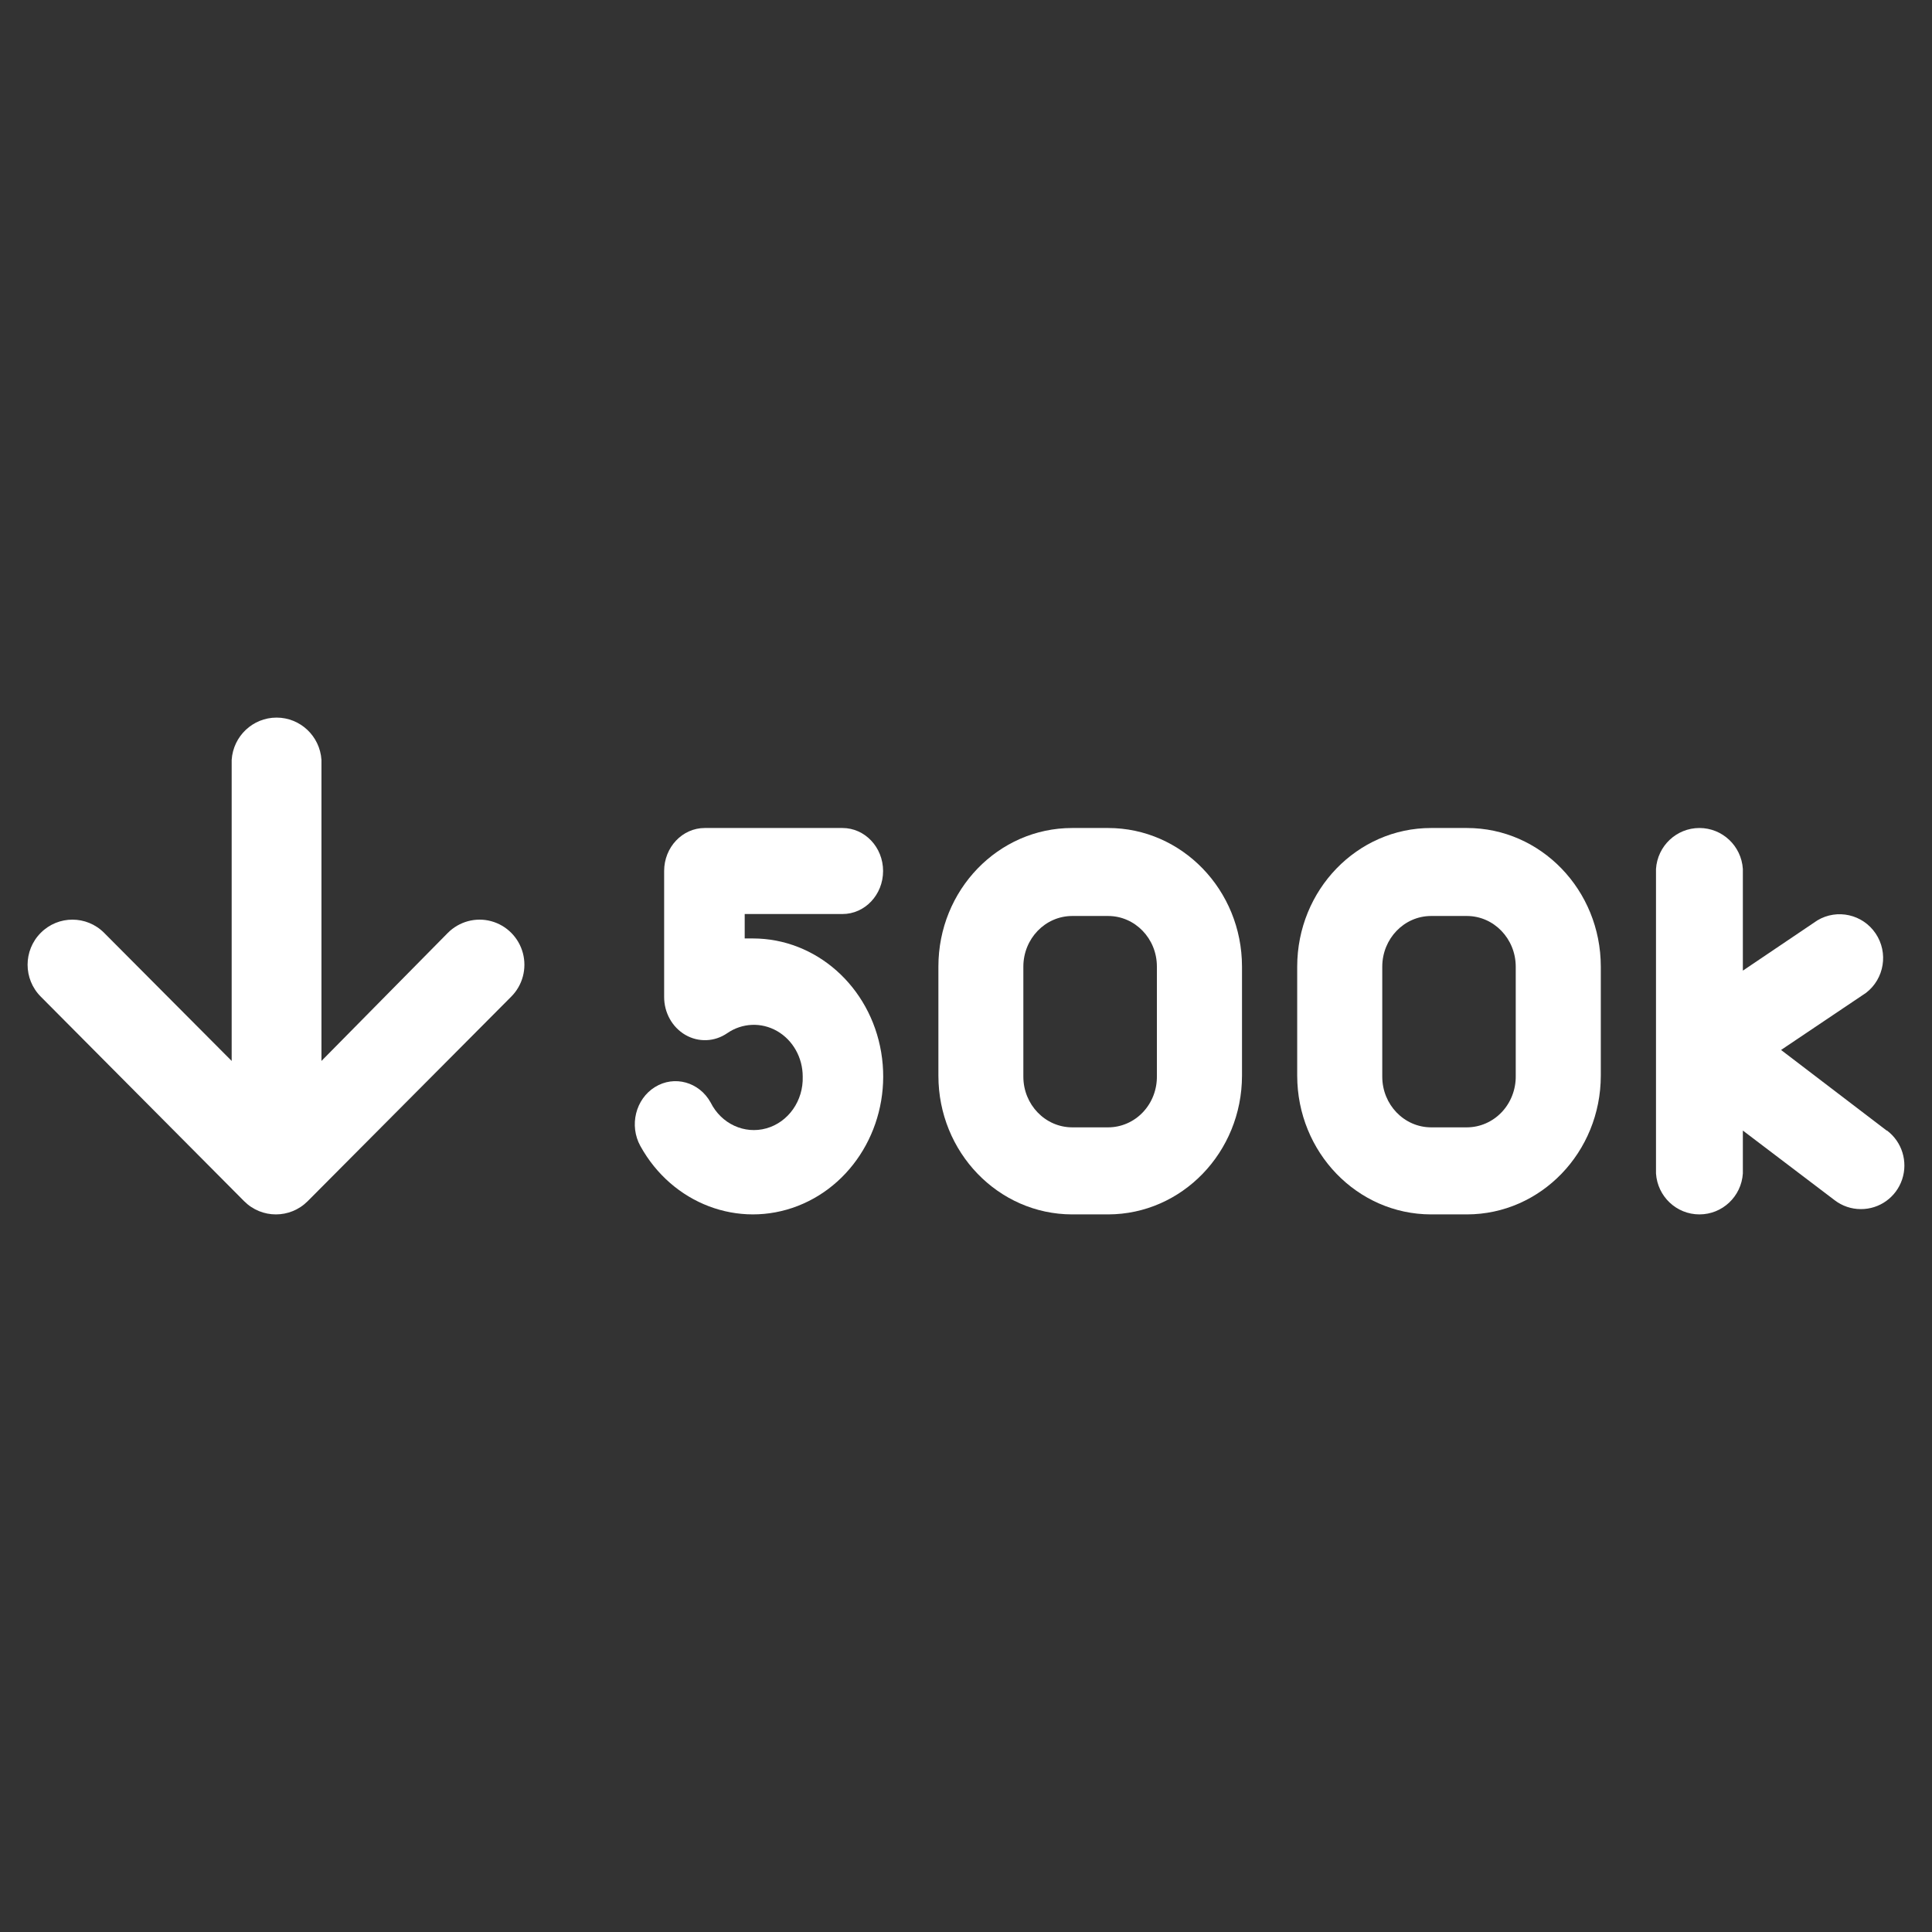
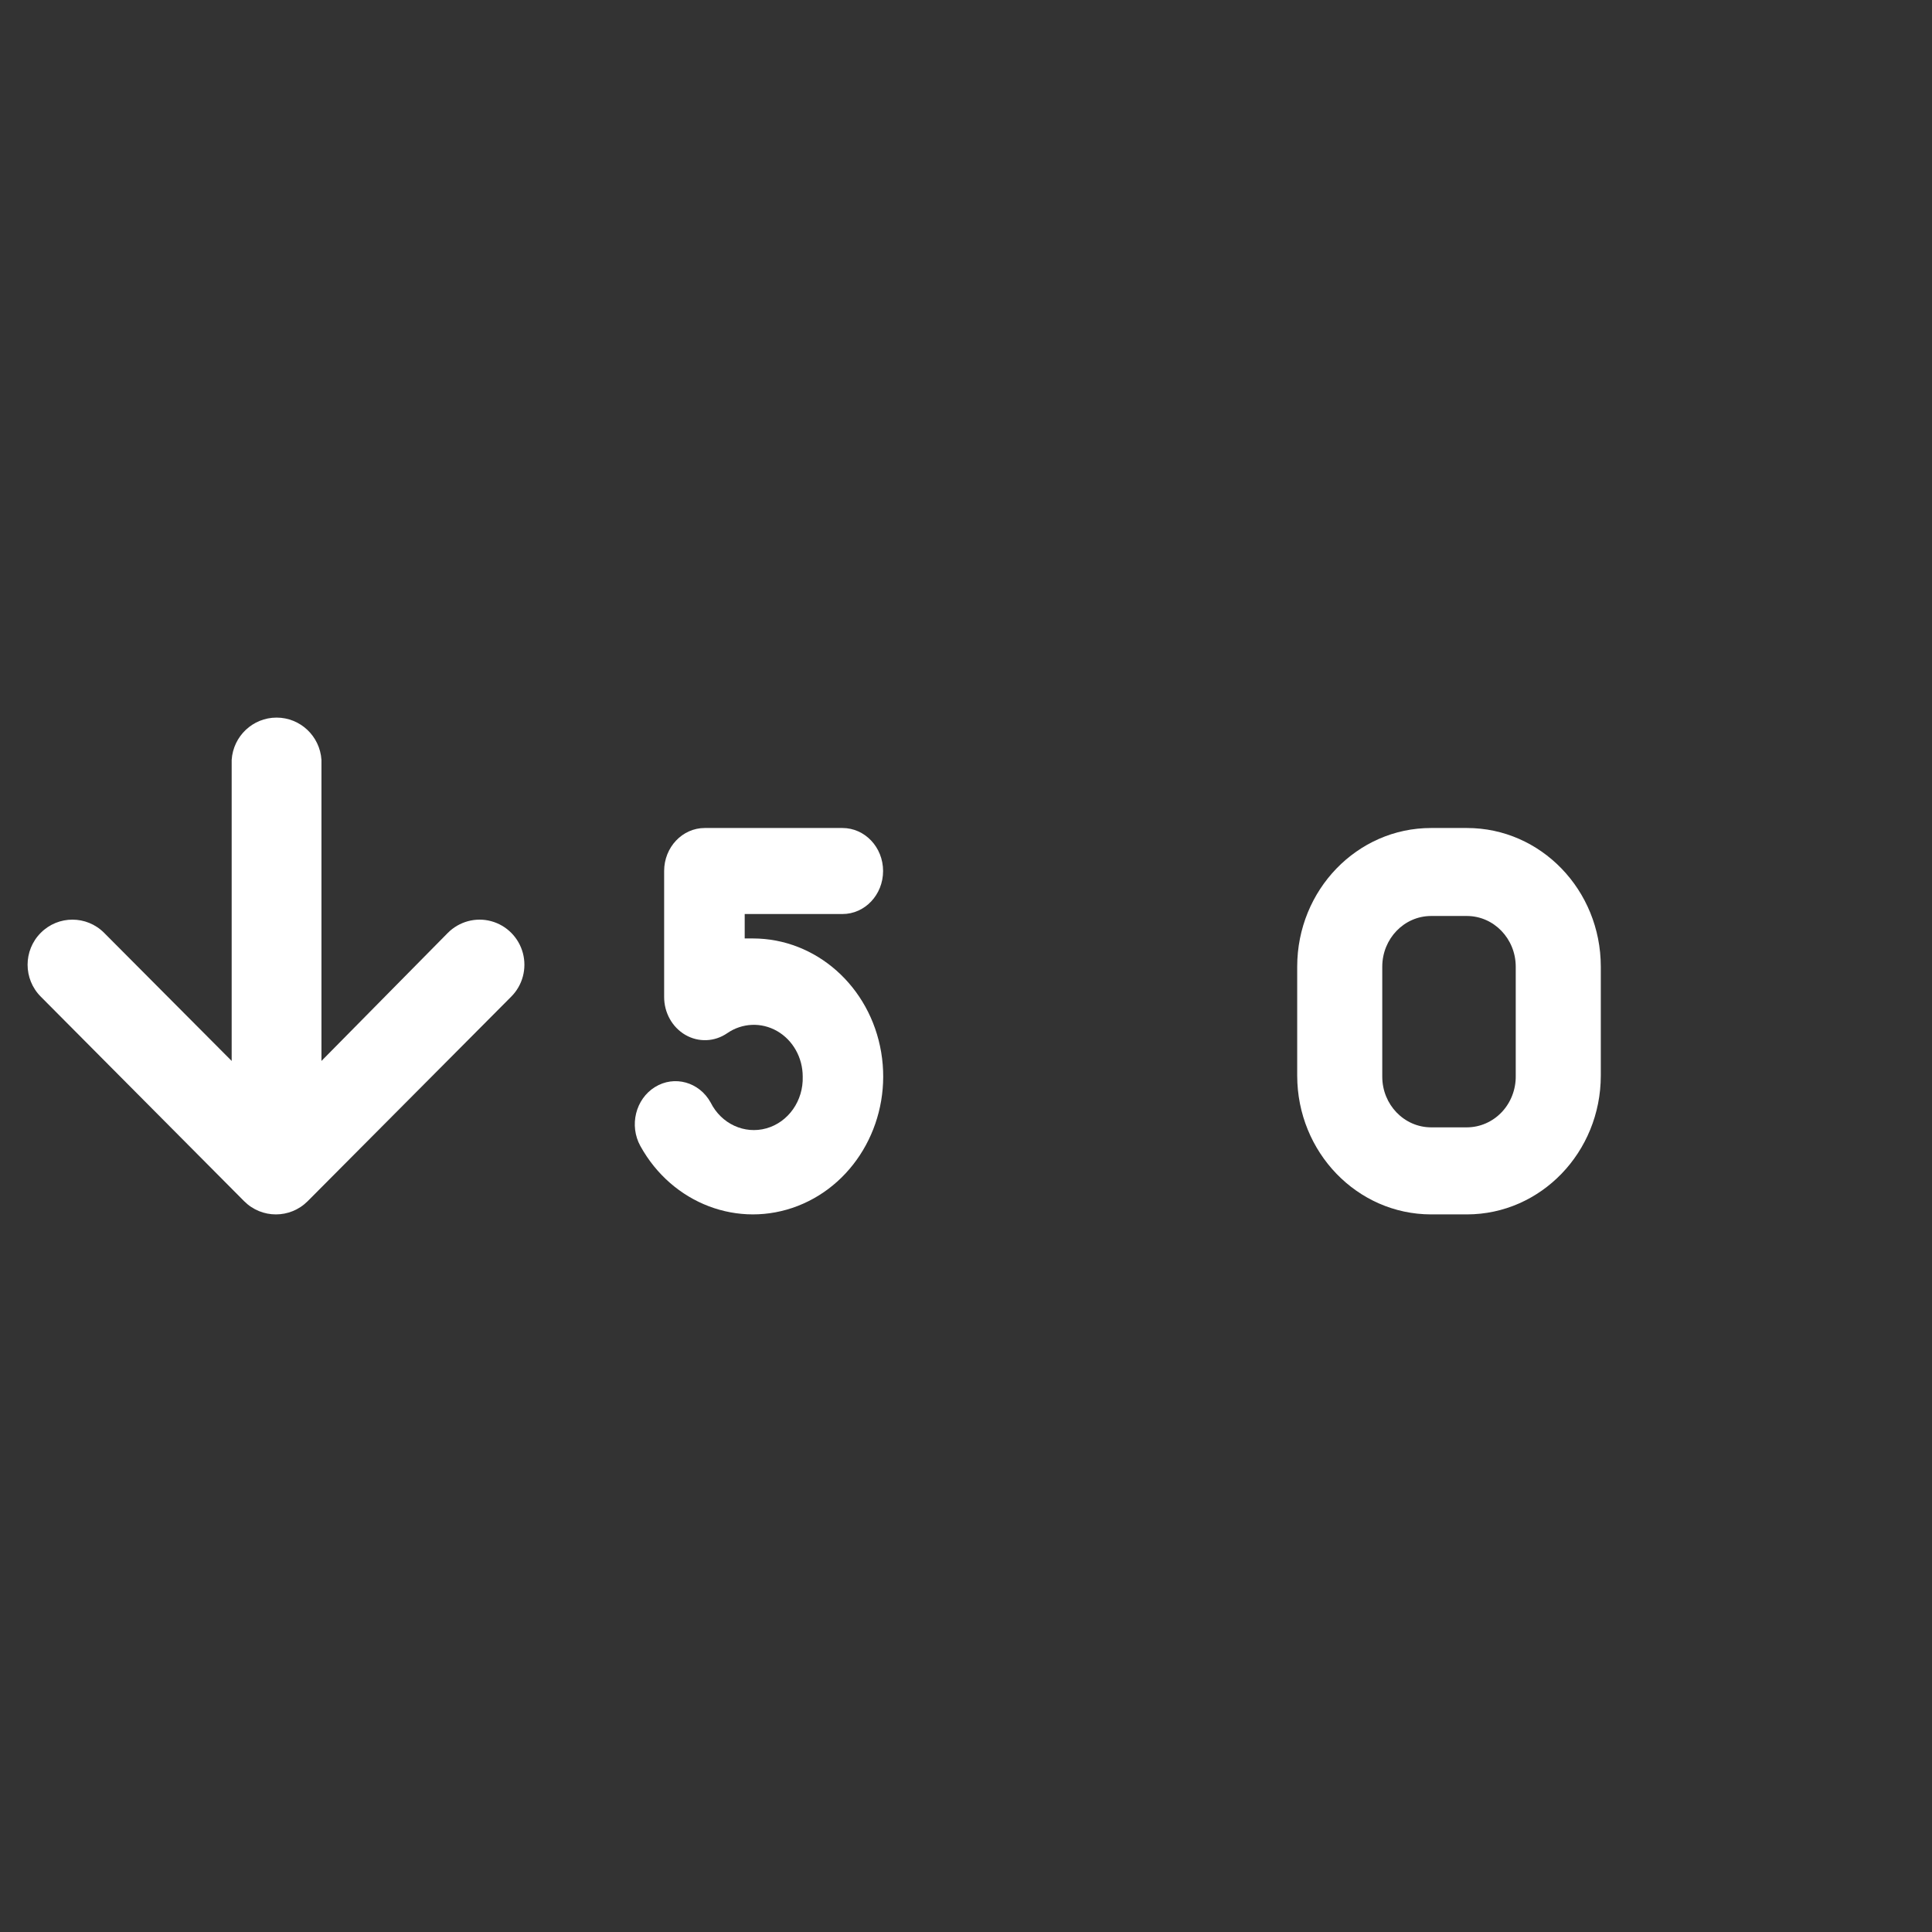
<svg xmlns="http://www.w3.org/2000/svg" width="70px" height="70px" viewBox="0 0 70 70" version="1.1">
  <rect x="0" y="0" width="70" height="70" fill="#333333" stroke="none" />
  <title>icon-500k-01</title>
  <desc>Created with Sketch.</desc>
  <g id="icon-500k-01" stroke="none" stroke-width="1" fill="none" fill-rule="evenodd">
    <g id="500k-01" transform="translate(0.671, 26)" fill="#FFFFFF" fill-rule="nonzero">
      <path d="M15.556,7.799 L10.976,12.44 L10.976,1.533 C10.92,0.671 10.209,0 9.35,0 C8.49,0 7.779,0.671 7.723,1.533 L7.723,12.44 L3.102,7.799 C2.467,7.161 1.439,7.161 0.805,7.799 C0.17,8.437 0.17,9.471 0.805,10.109 L8.177,17.524 C8.813,18.159 9.838,18.159 10.474,17.524 L17.853,10.109 C18.264,9.697 18.424,9.095 18.274,8.531 C18.123,7.968 17.686,7.527 17.125,7.376 C16.565,7.225 15.967,7.387 15.556,7.799 Z" id="Path" />
      <path d="M52.481,4 L51.177,4 C48.502,4 46.333,6.245 46.329,9.018 L46.329,12.975 C46.333,15.749 48.501,17.996 51.177,18 L52.481,18 C55.157,17.996 57.325,15.749 57.329,12.975 L57.329,9.018 C57.325,6.245 55.156,4 52.481,4 Z M54.247,12.975 C54.255,13.467 54.073,13.942 53.741,14.294 C53.409,14.645 52.955,14.844 52.481,14.846 L51.177,14.846 C50.201,14.842 49.411,14.021 49.411,13.009 L49.411,9.018 C49.415,8.009 50.203,7.191 51.177,7.188 L52.481,7.188 C53.454,7.191 54.243,8.009 54.247,9.018 L54.247,12.975 Z" id="Shape" />
-       <path d="M39.478,4 L38.174,4 C35.498,4 33.329,6.247 33.329,9.018 L33.329,12.975 C33.329,15.748 35.497,17.996 38.174,18 L39.478,18 C42.155,17.996 44.325,15.749 44.329,12.975 L44.329,9.018 C44.325,6.245 42.154,4 39.478,4 Z M41.245,12.975 C41.255,13.468 41.074,13.944 40.741,14.296 C40.409,14.648 39.953,14.846 39.478,14.846 L38.174,14.846 C37.197,14.842 36.407,14.021 36.407,13.009 L36.407,9.018 C36.41,8.009 37.199,7.191 38.174,7.188 L39.478,7.188 C40.454,7.188 41.245,8.007 41.245,9.018 L41.245,12.975 Z" id="Shape" />
      <path d="M29.853,7.117 C30.666,7.117 31.325,6.419 31.325,5.558 C31.325,4.698 30.666,4 29.853,4 L24.864,4 C24.051,4 23.392,4.698 23.392,5.558 L23.392,10.115 C23.389,10.69 23.685,11.22 24.161,11.496 C24.638,11.772 25.219,11.749 25.675,11.436 C26.219,11.06 26.914,11.03 27.486,11.358 C28.057,11.686 28.413,12.319 28.413,13.007 C28.44,13.88 27.894,14.658 27.097,14.882 C26.299,15.106 25.461,14.717 25.076,13.945 C24.664,13.201 23.761,12.951 23.058,13.387 C22.356,13.823 22.12,14.779 22.531,15.523 C23.686,17.614 26.09,18.528 28.237,17.692 C30.384,16.856 31.656,14.51 31.256,12.126 C30.855,9.741 28.898,8.003 26.61,8.002 L26.311,8.002 L26.311,7.117 L29.853,7.117 Z" id="Path" />
-       <path d="M67.686,14.962 L63.86,12.042 L66.94,9.972 C67.603,9.461 67.755,8.519 67.288,7.823 C66.82,7.127 65.895,6.918 65.177,7.346 L62.476,9.168 L62.476,5.484 C62.422,4.649 61.734,4 60.902,4 C60.071,4 59.383,4.649 59.329,5.484 L59.329,16.516 C59.383,17.351 60.071,18 60.902,18 C61.734,18 62.422,17.351 62.476,16.516 L62.476,14.962 L65.803,17.487 C66.074,17.695 66.406,17.808 66.747,17.808 C67.426,17.813 68.031,17.379 68.247,16.732 C68.463,16.085 68.242,15.371 67.699,14.962 L67.686,14.962 Z" id="Path" />
    </g>
  </g>
</svg>